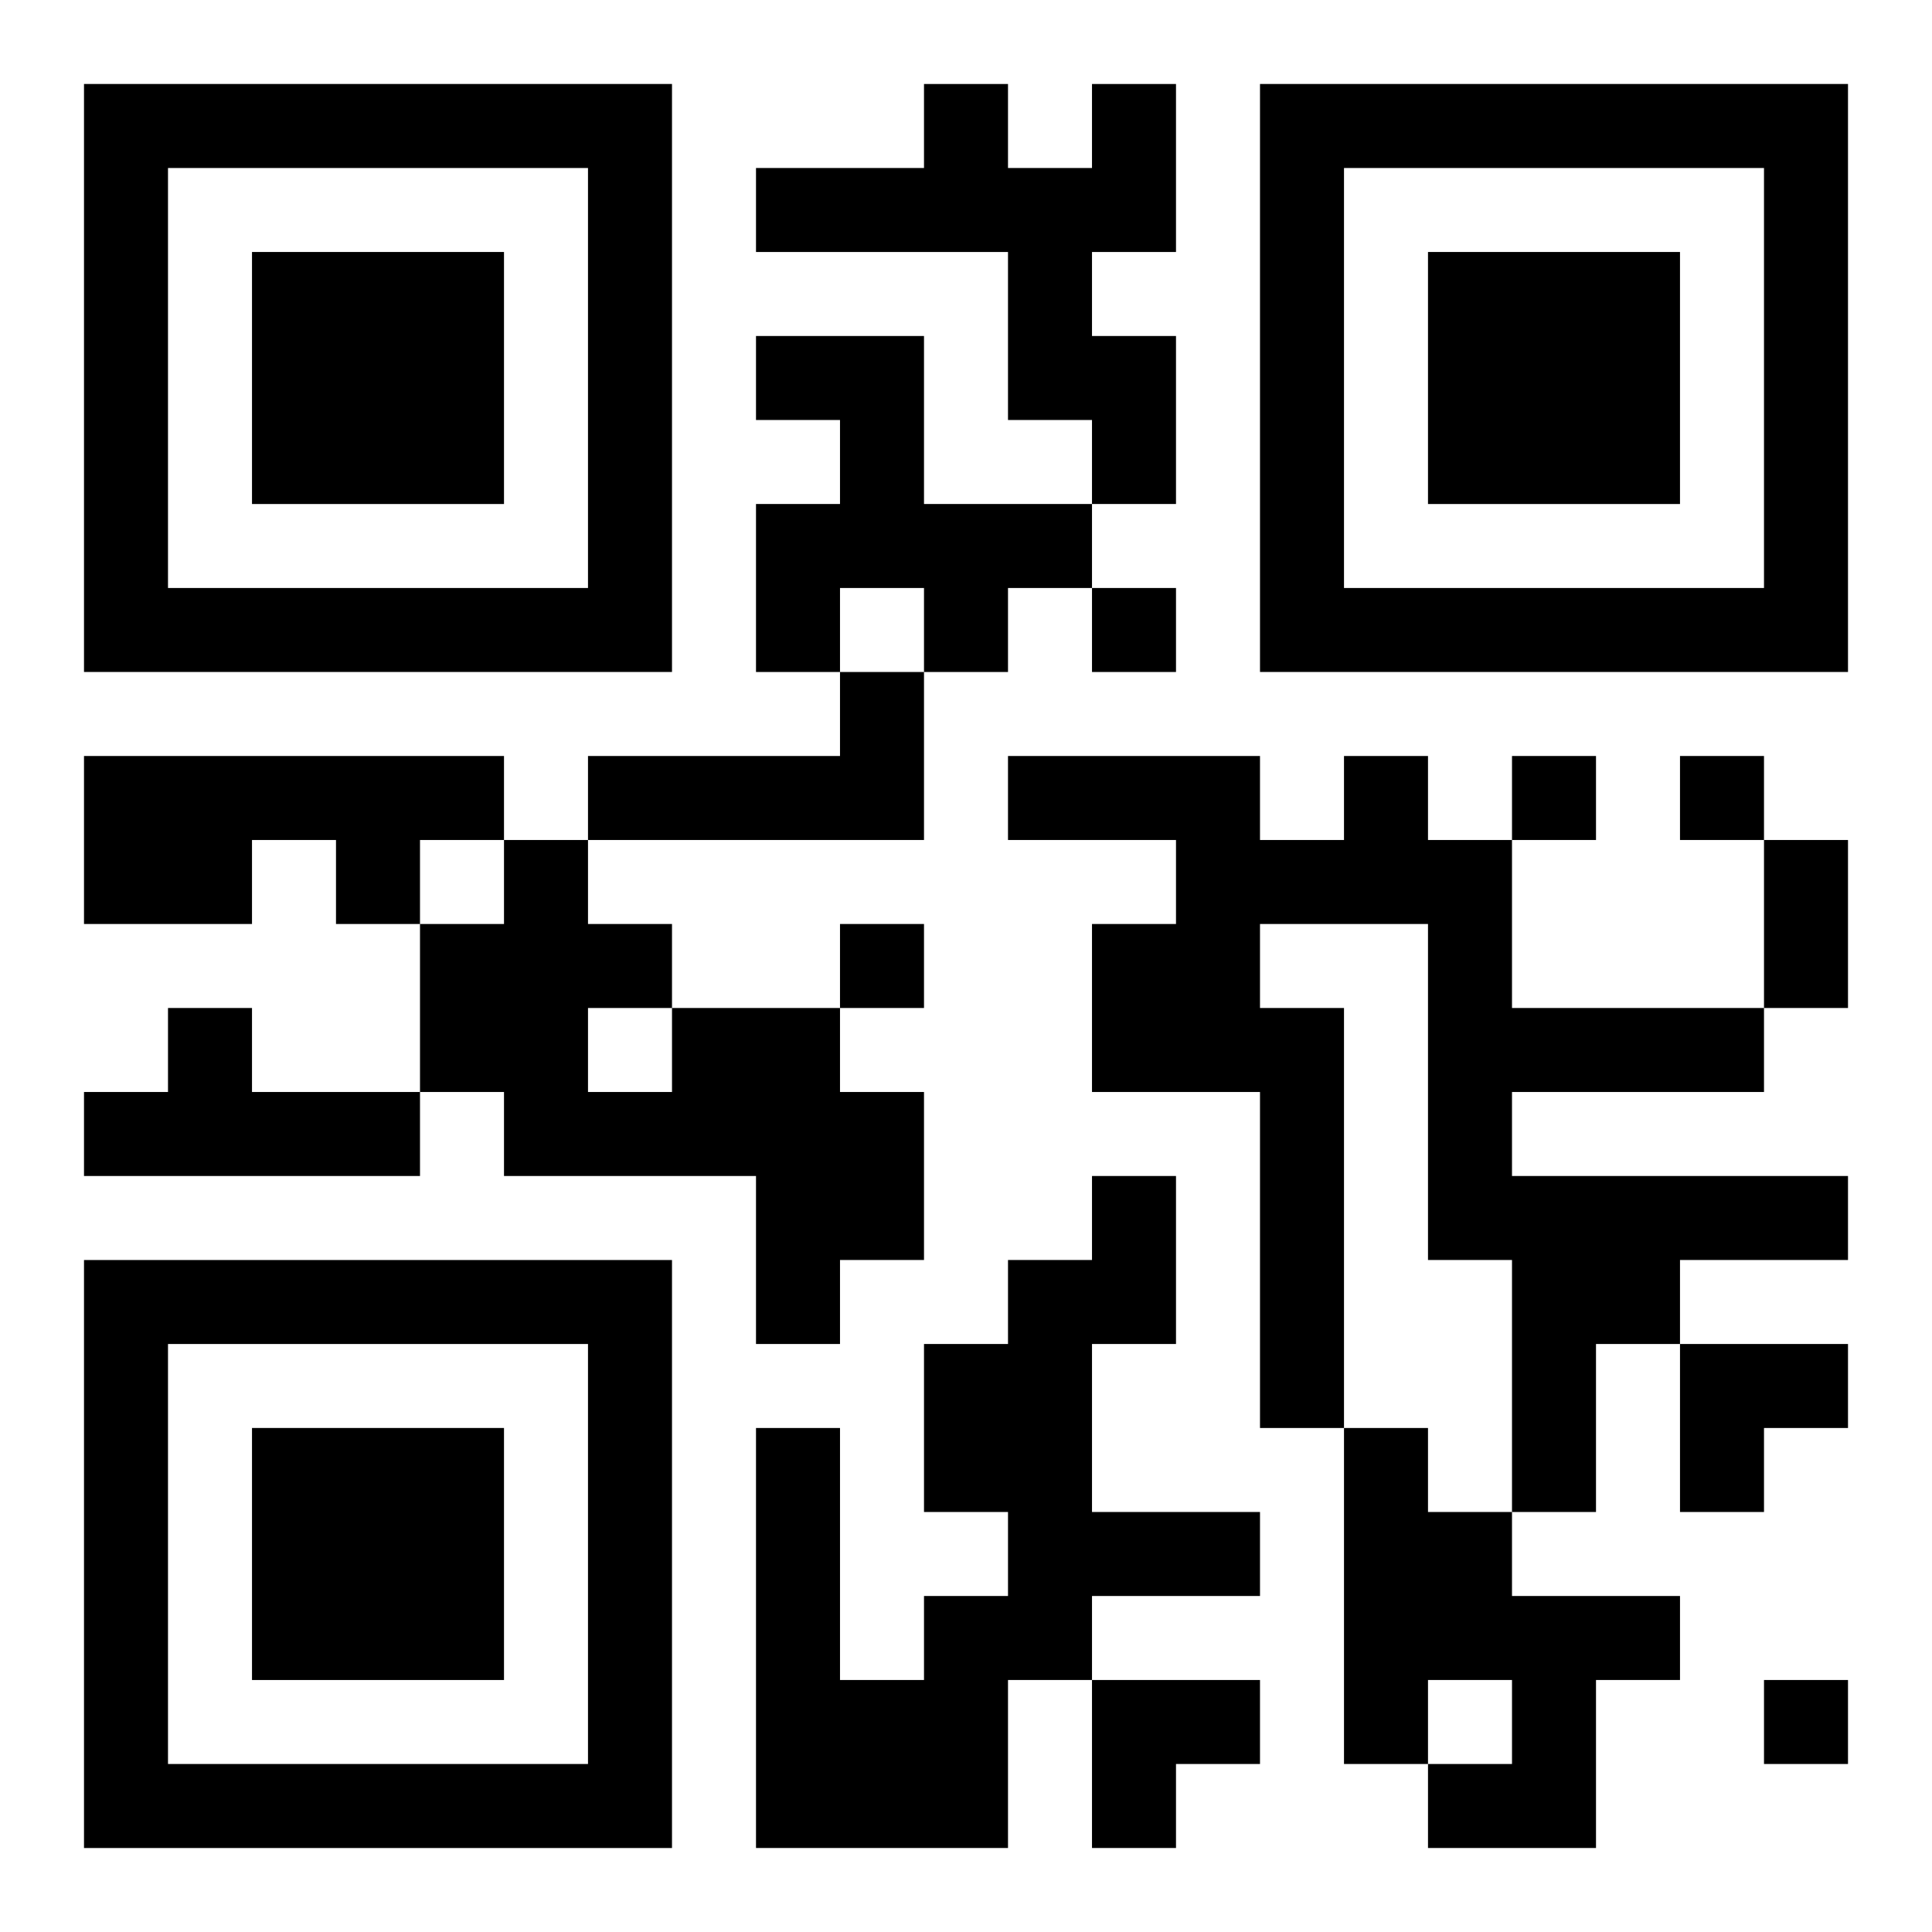
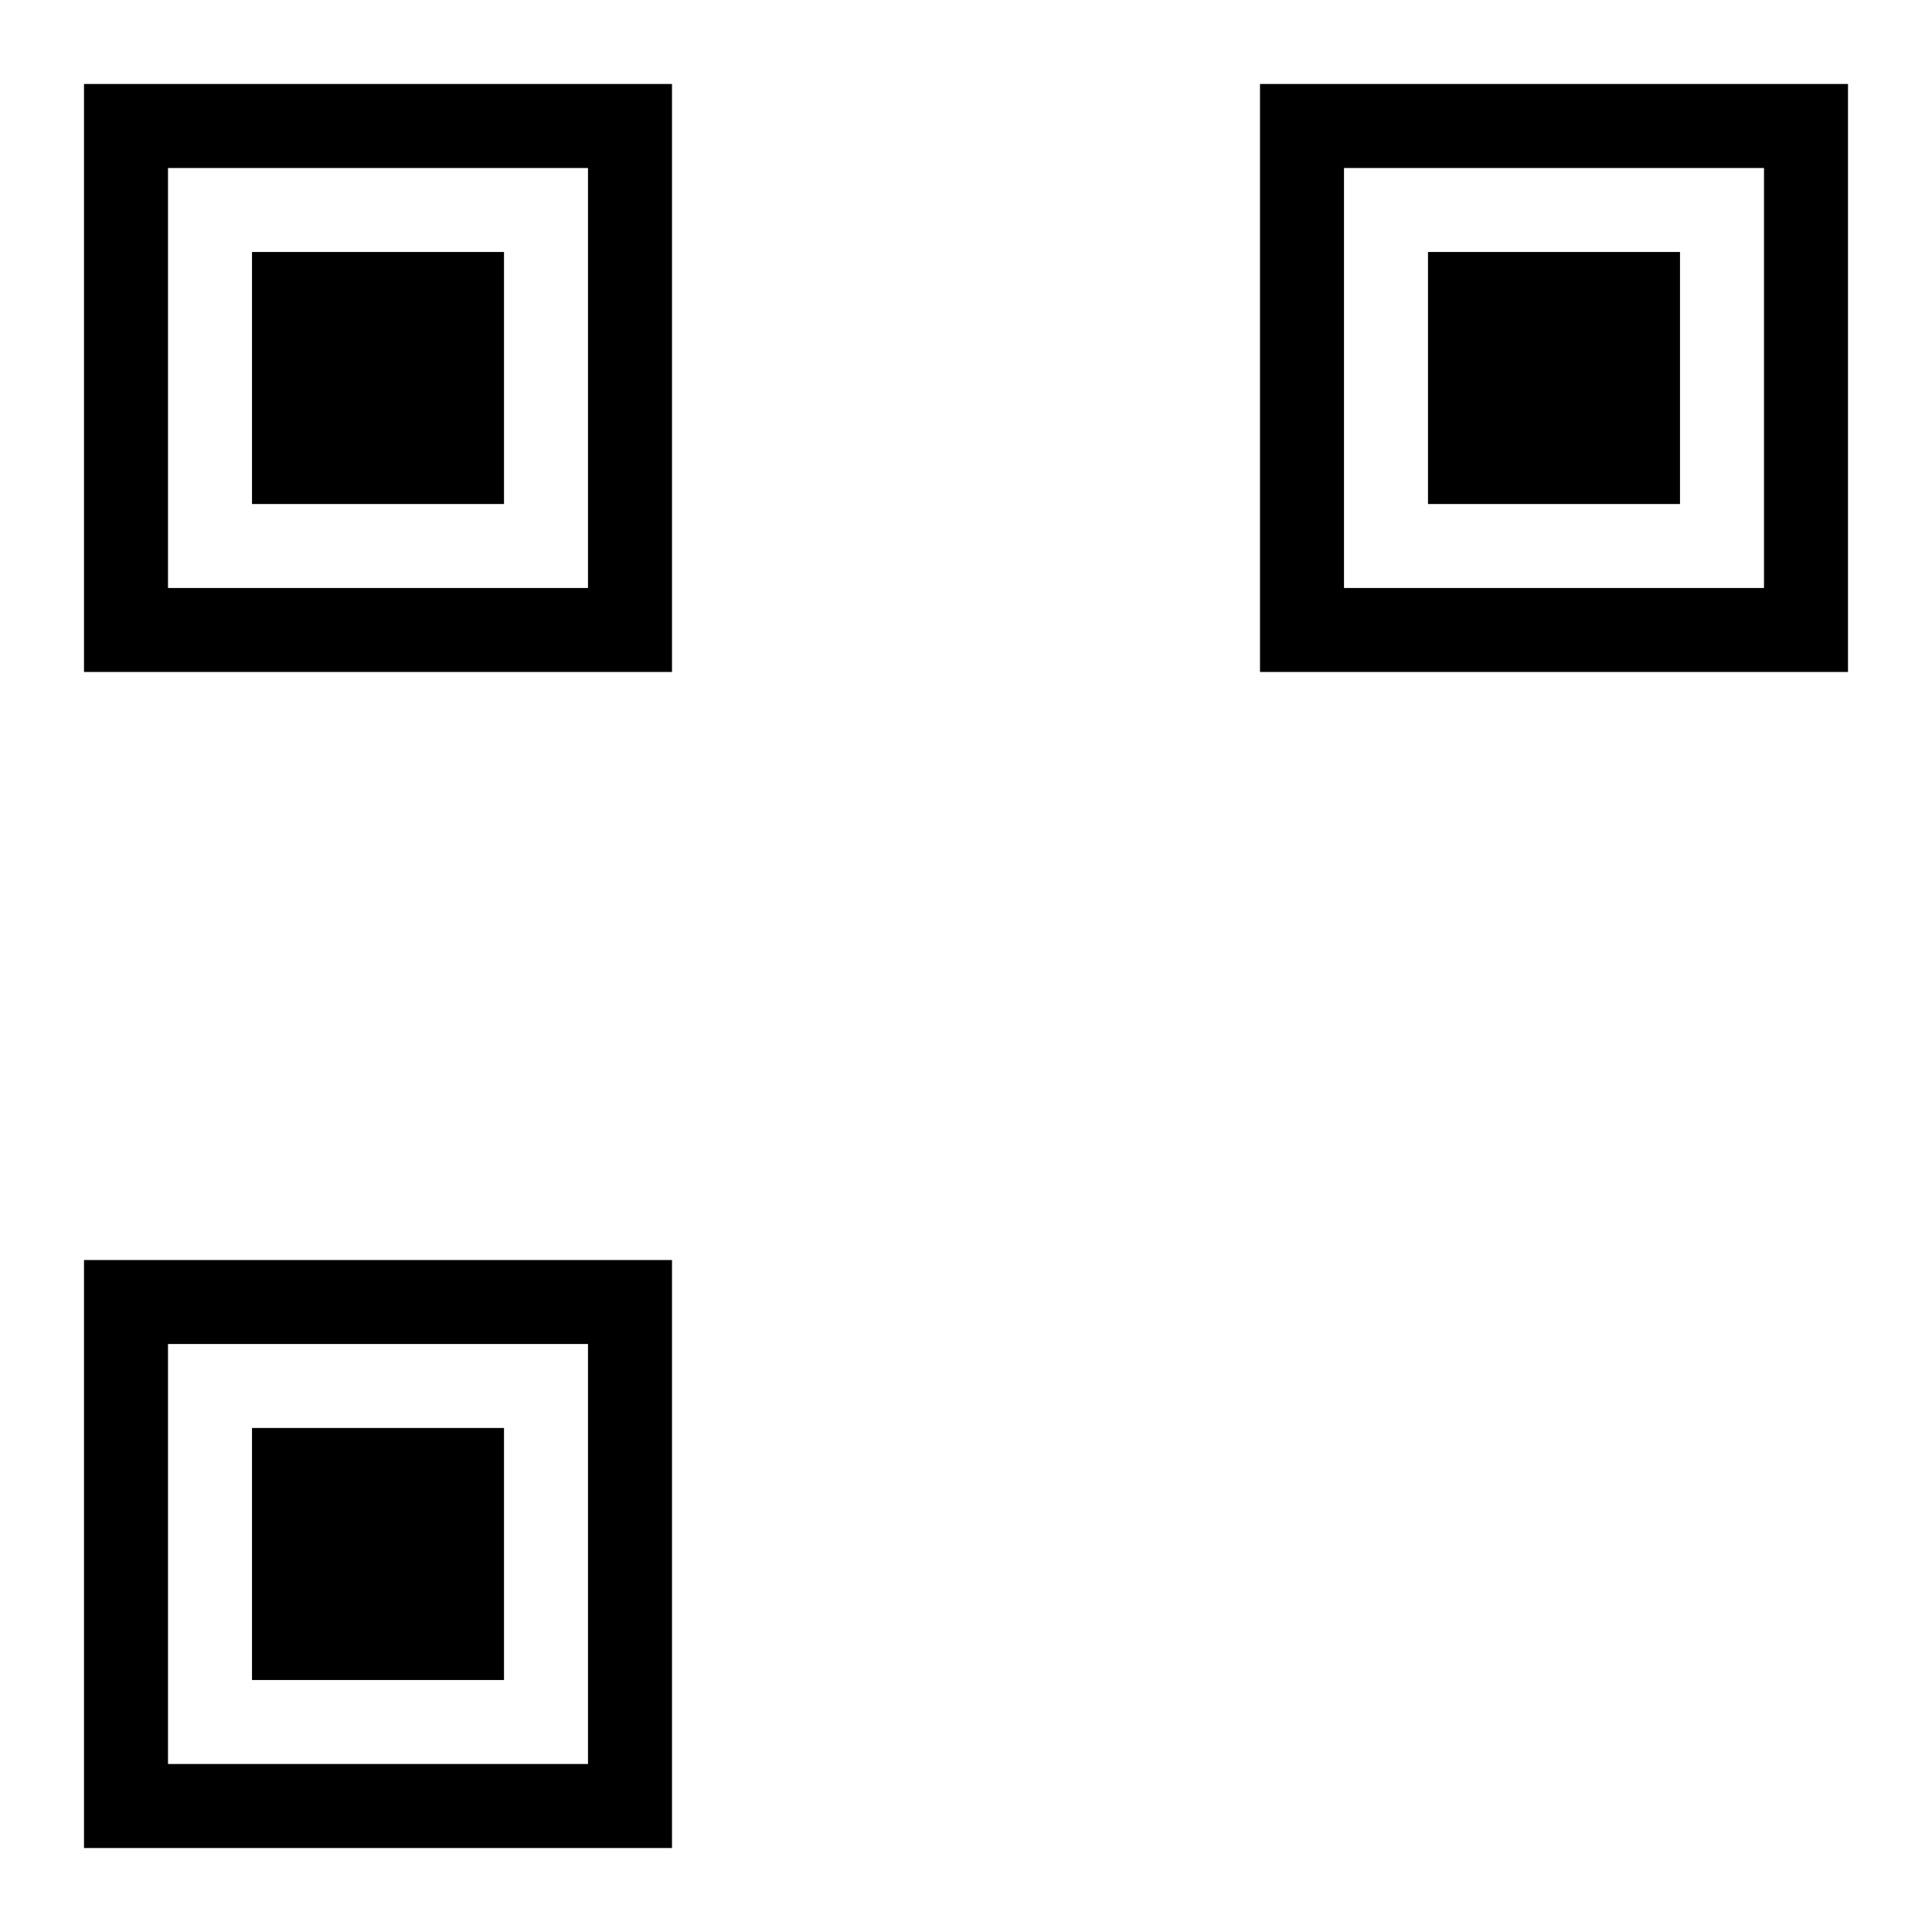
<svg xmlns="http://www.w3.org/2000/svg" xmlns:xlink="http://www.w3.org/1999/xlink" width="250" height="250" baseProfile="full" version="1.1" viewBox="-1 -1 23 23">
  <symbol id="a">
    <path d="m0 7v7h7v-7h-7zm1 1h5v5h-5v-5zm1 1v3h3v-3h-3z" />
  </symbol>
  <use y="-7" xlink:href="#a" />
  <use y="7" xlink:href="#a" />
  <use x="14" y="-7" xlink:href="#a" />
-   <path d="m12 0h1v2h-1v1h1v2h-1v-1h-1v-2h-3v-1h2v-1h1v1h1v-1m-4 3h2v2h2v1h-1v1h-1v-1h-1v1h-1v-2h1v-1h-1v-1m1 4h1v2h-4v-1h3v-1m-9 1h5v1h-1v1h-1v-1h-1v1h-2v-2m15 0h1v1h1v2h3v1h-3v1h4v1h-2v1h-1v2h-1v-3h-1v-4h-2v1h1v5h-1v-4h-2v-2h1v-1h-2v-1h3v1h1v-1m-14 3h1v1h2v1h-4v-1h1v-1m6 0h2v1h1v2h-1v1h-1v-2h-3v-1h-1v-2h1v-1h1v1h1v1m-1 0v1h1v-1h-1m6 2h1v2h-1v2h2v1h-2v1h-1v2h-3v-5h1v3h1v-1h1v-1h-1v-2h1v-1h1v-1m3 3h1v1h1v1h2v1h-1v2h-2v-1h1v-1h-1v1h-1v-4m-3-10v1h1v-1h-1m5 2v1h1v-1h-1m2 0v1h1v-1h-1m-10 2v1h1v-1h-1m11 9v1h1v-1h-1m0-10h1v2h-1v-2m-1 6h2v1h-1v1h-1zm-7 4h2v1h-1v1h-1z" />
</svg>